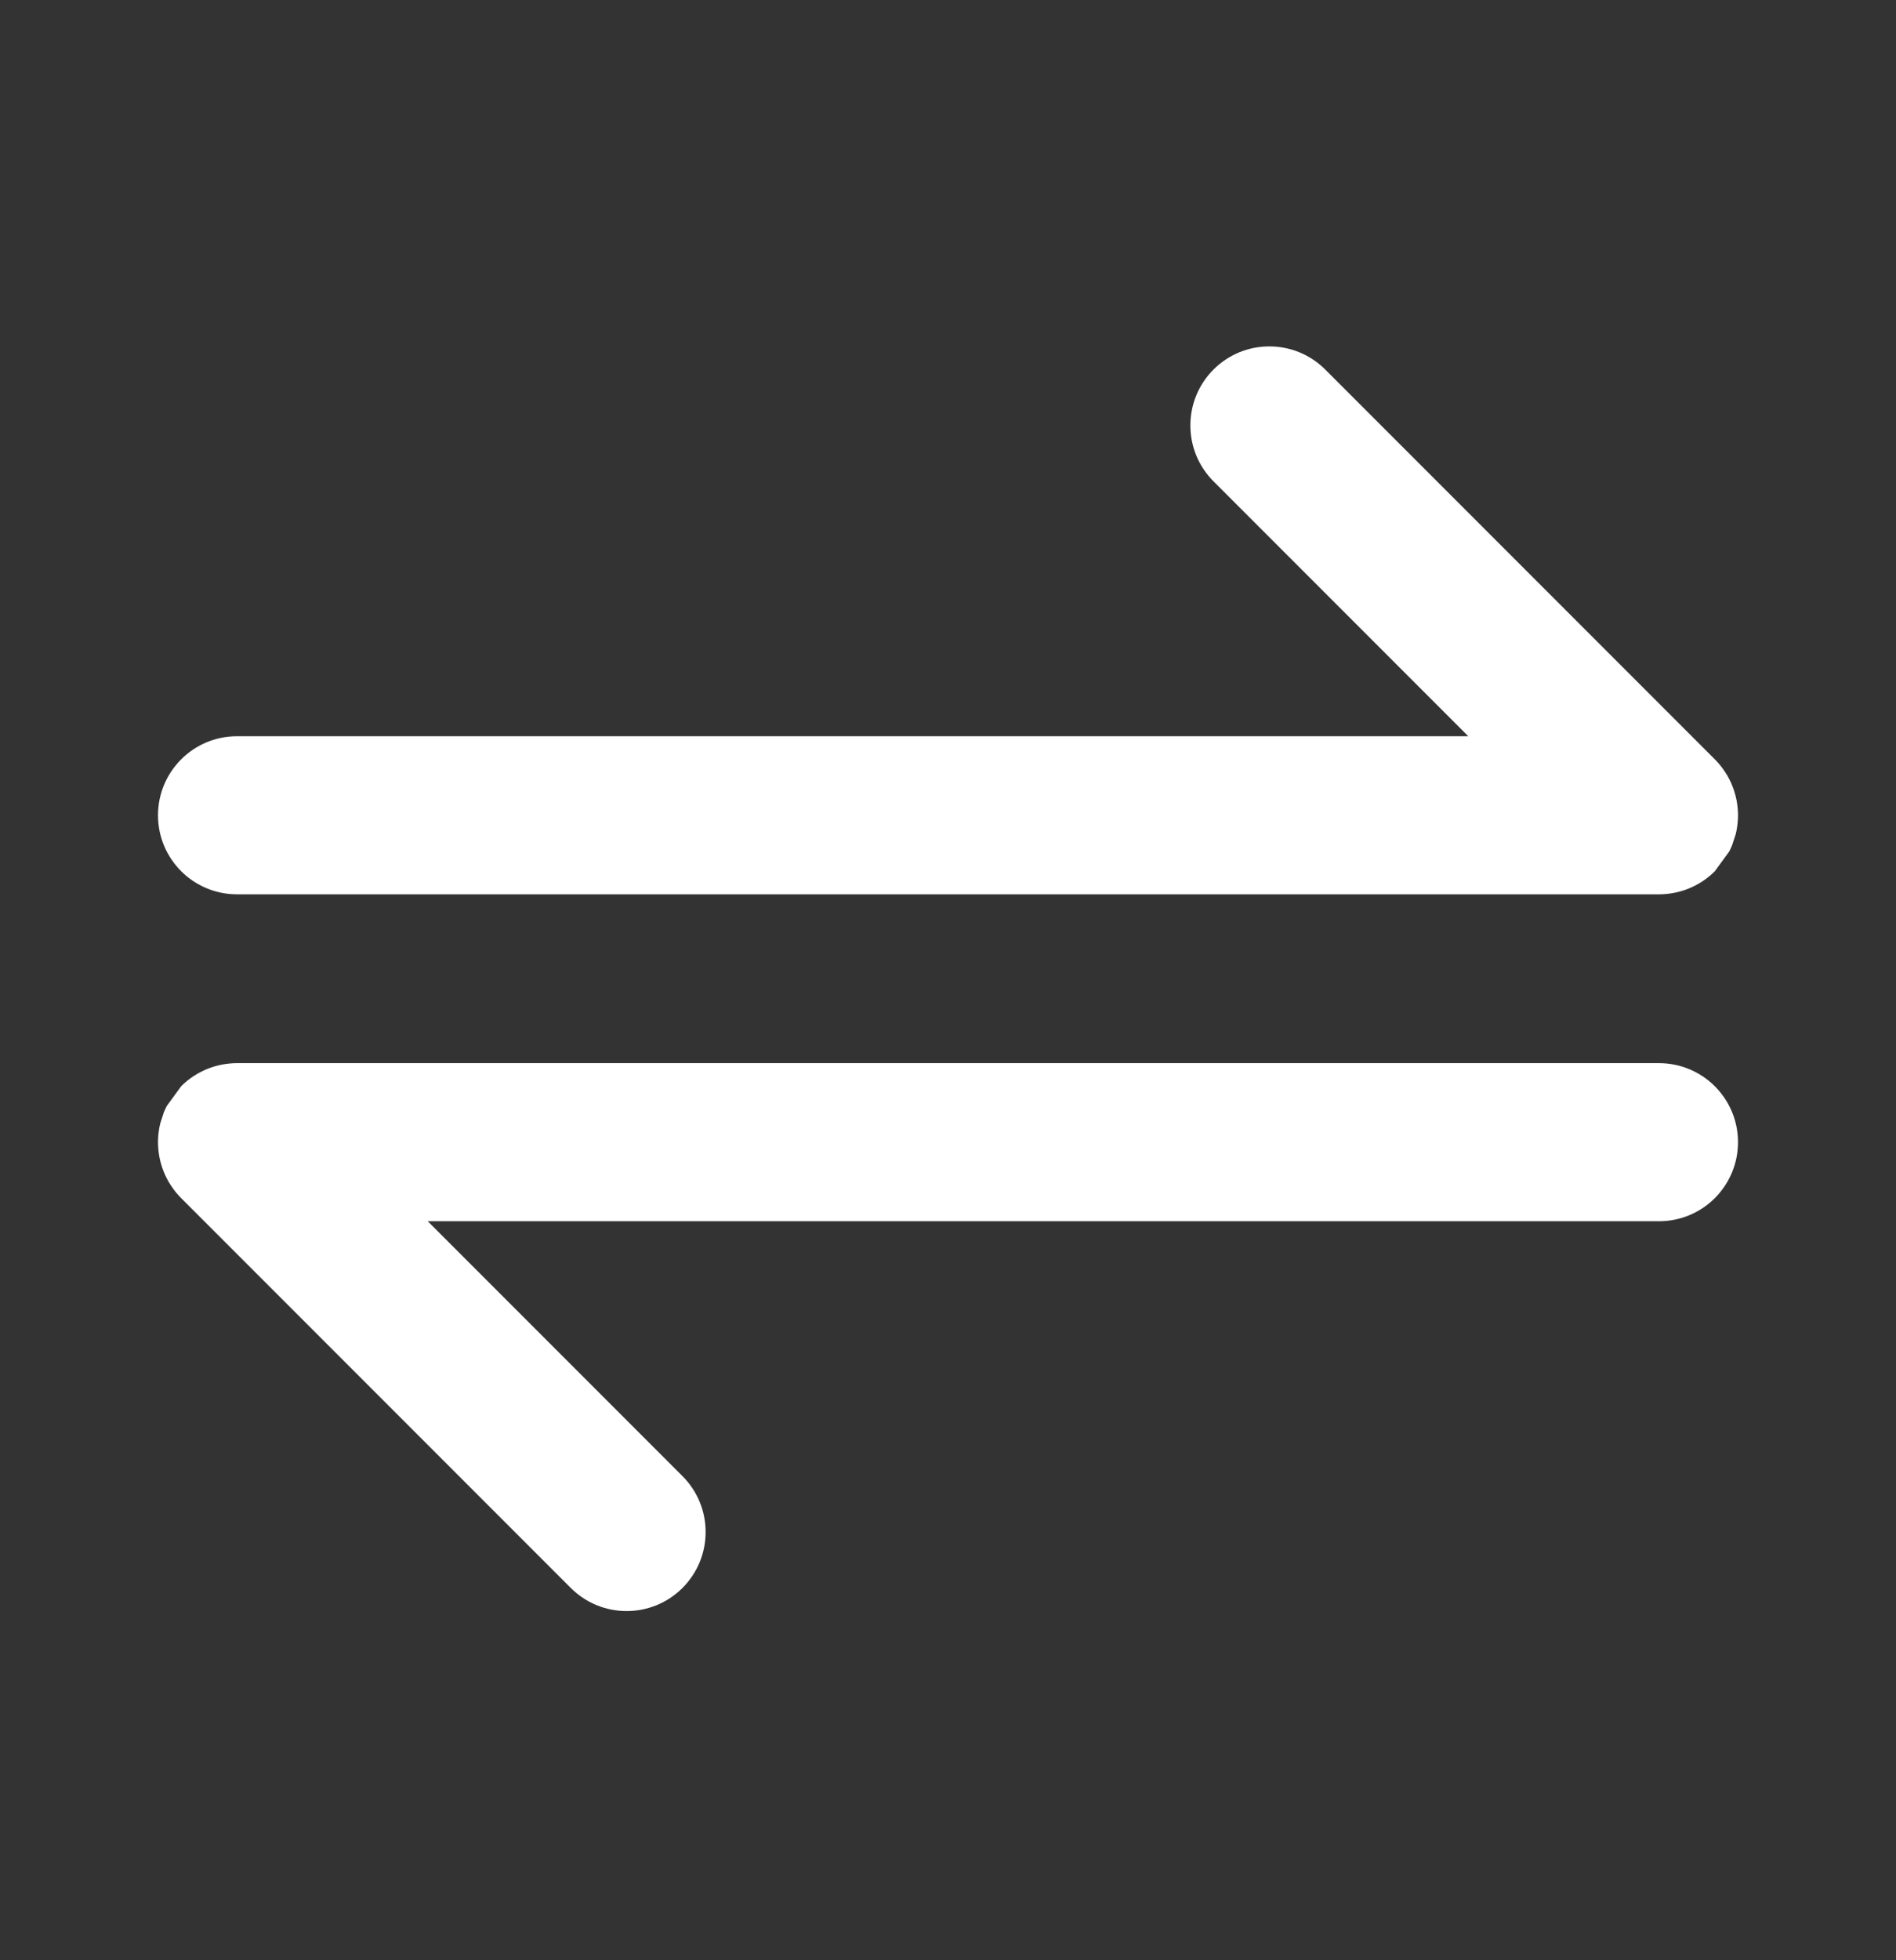
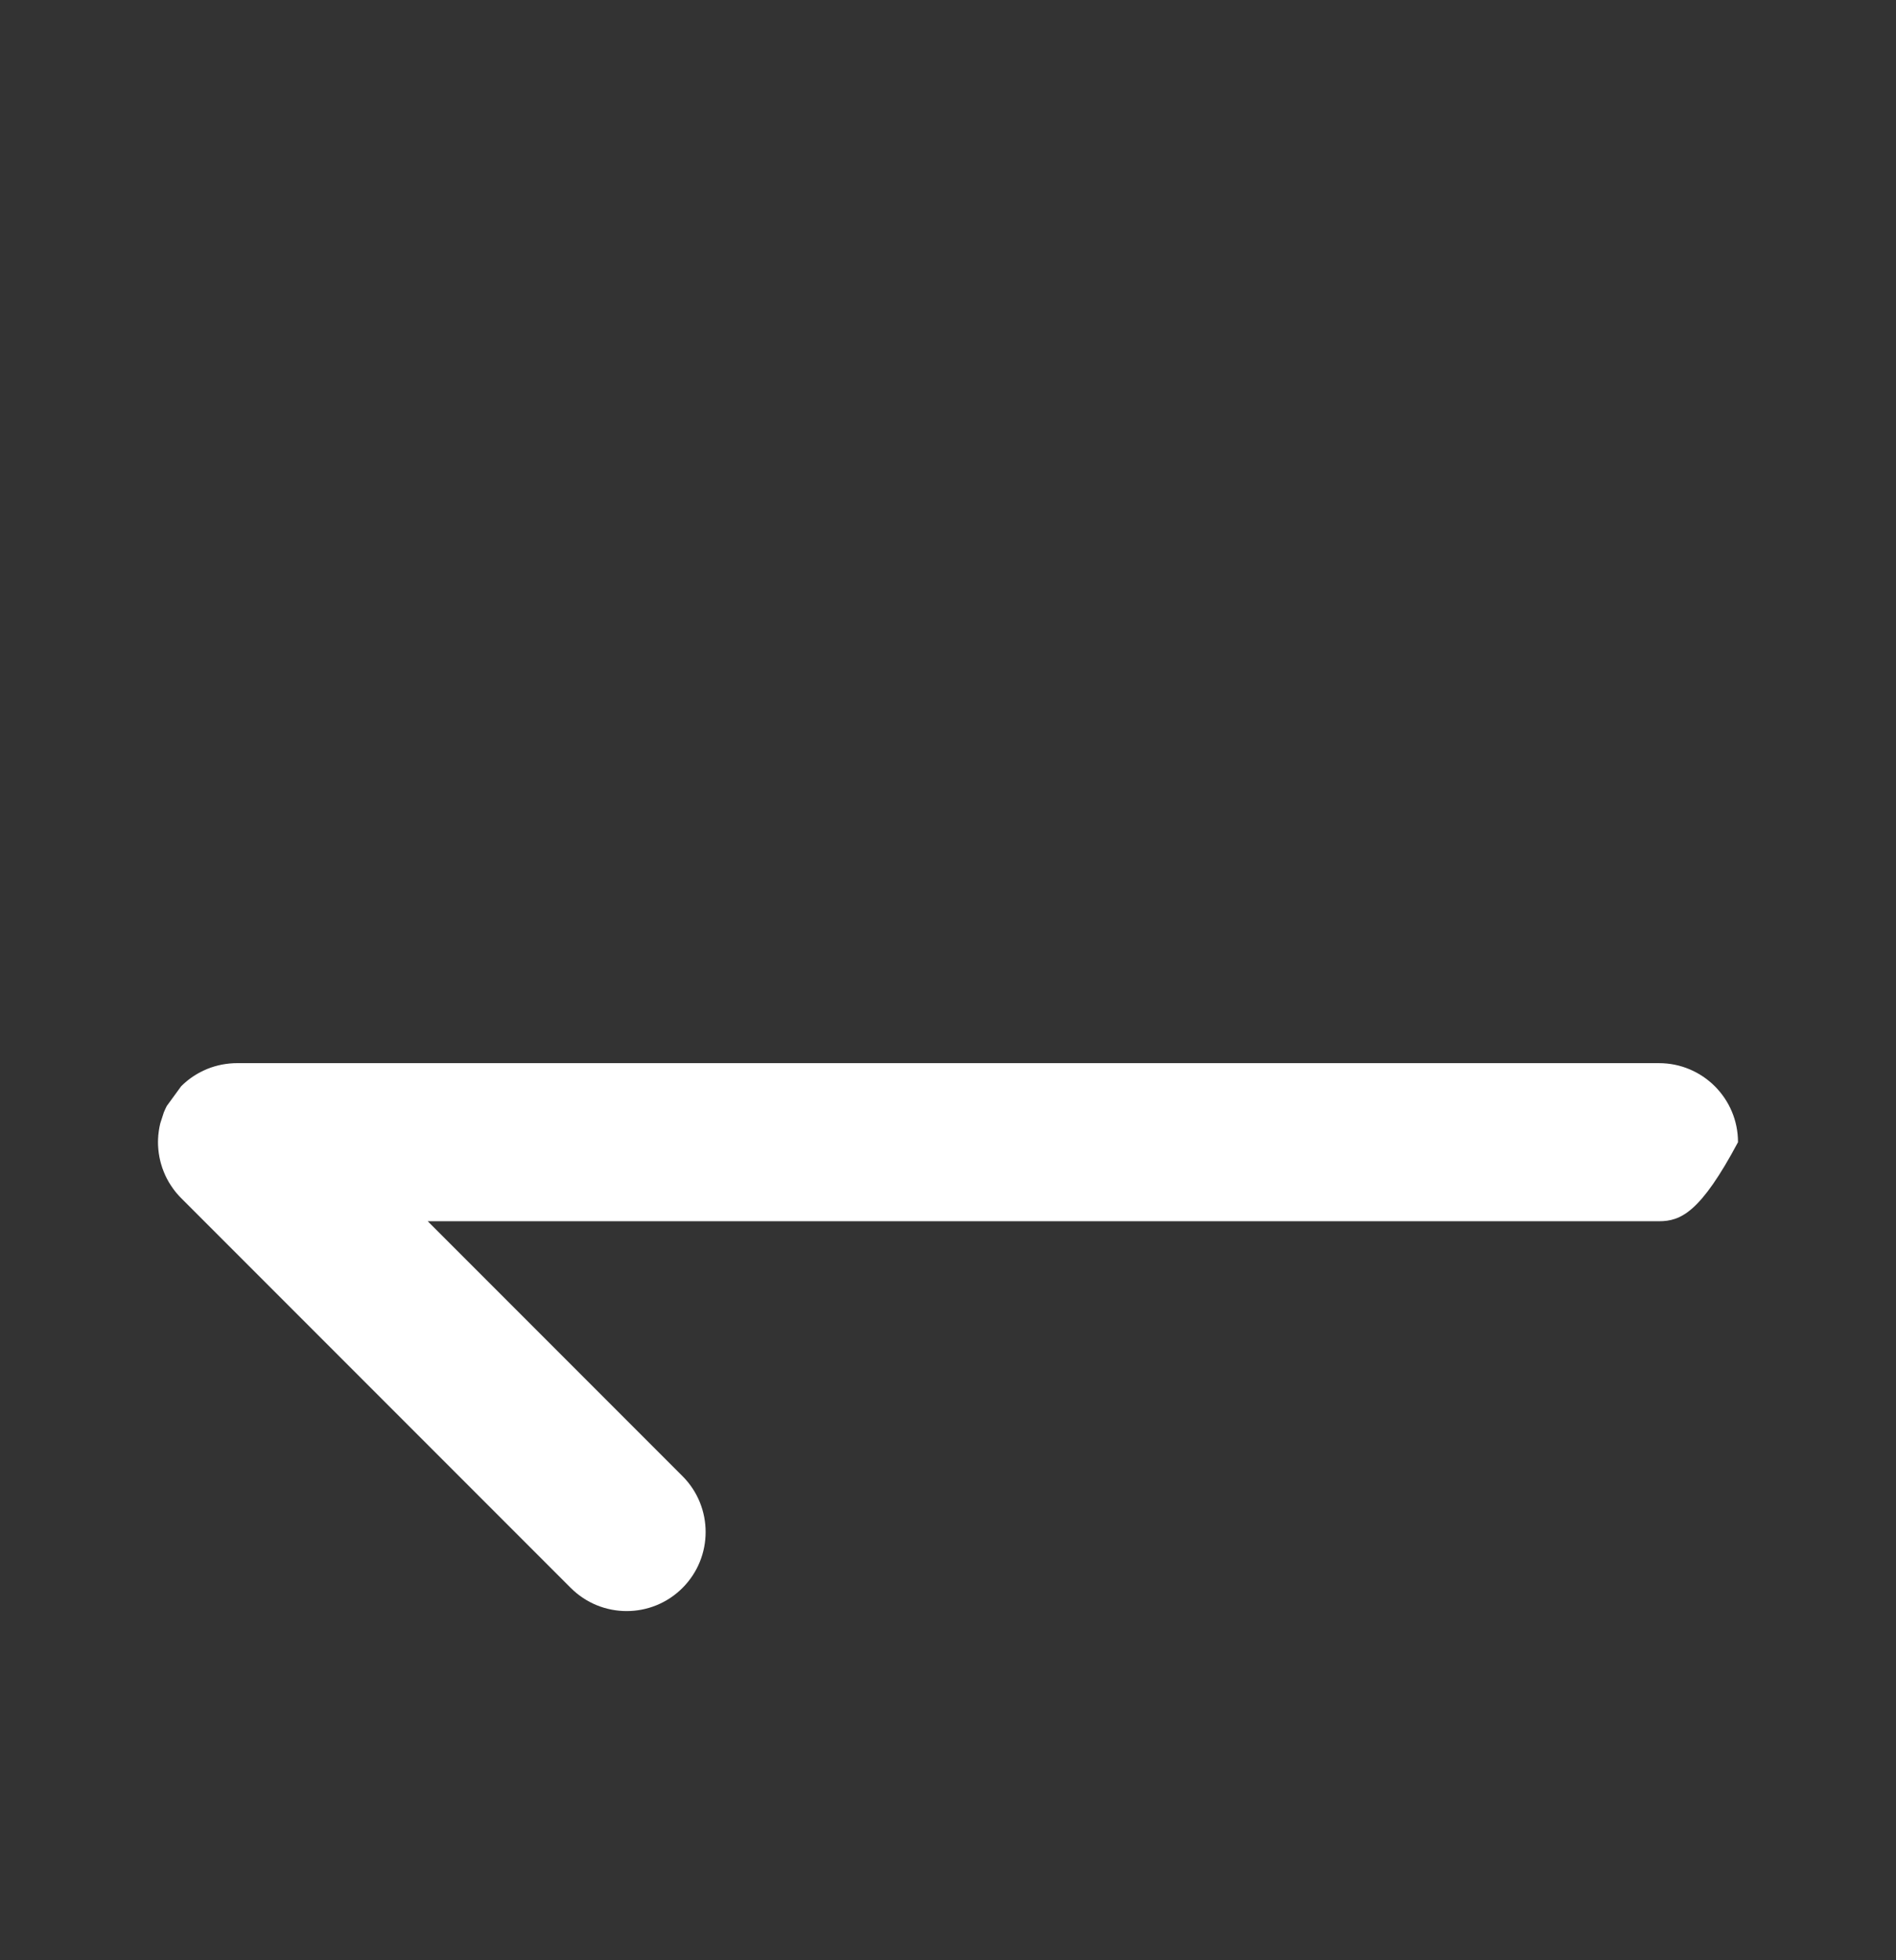
<svg xmlns="http://www.w3.org/2000/svg" fill="none" viewBox="0 0 30 31" height="31" width="30">
  <rect x="0" y="0" width="30" height="31" fill="#333333" stroke="none" />
-   <path fill="white" d="M27.5 12.893C27.5 12.925 27.499 12.957 27.496 12.989C27.496 12.997 27.495 13.005 27.494 13.013C27.492 13.033 27.49 13.053 27.487 13.072C27.484 13.092 27.481 13.112 27.477 13.132C27.473 13.152 27.469 13.171 27.464 13.191L27.408 13.364C27.401 13.382 27.393 13.401 27.384 13.419C27.377 13.435 27.369 13.451 27.361 13.466L27.134 13.777C27.04 13.871 26.935 13.947 26.823 14.004C26.808 14.012 26.792 14.02 26.776 14.027C26.702 14.062 26.626 14.088 26.548 14.107C26.528 14.112 26.509 14.116 26.489 14.12C26.469 14.124 26.449 14.127 26.429 14.13C26.41 14.133 26.39 14.135 26.37 14.137C26.362 14.138 26.354 14.139 26.346 14.139C26.314 14.142 26.282 14.143 26.25 14.143H3.75C3.06 14.143 2.5 13.584 2.5 12.893C2.5 12.548 2.64 12.236 2.866 12.009C3.092 11.783 3.405 11.643 3.75 11.643H23.232L19.201 7.612C18.957 7.368 18.835 7.048 18.835 6.728C18.835 6.408 18.957 6.088 19.201 5.844C19.689 5.356 20.48 5.356 20.969 5.844L27.134 12.009C27.18 12.055 27.221 12.103 27.258 12.154C27.271 12.171 27.283 12.188 27.294 12.206C27.319 12.243 27.341 12.281 27.361 12.32C27.369 12.336 27.377 12.351 27.384 12.367C27.393 12.386 27.401 12.404 27.408 12.423C27.425 12.465 27.44 12.507 27.452 12.551C27.457 12.566 27.461 12.581 27.464 12.596C27.469 12.615 27.473 12.635 27.477 12.655C27.481 12.674 27.484 12.694 27.487 12.714C27.49 12.734 27.492 12.754 27.494 12.773C27.495 12.781 27.496 12.789 27.496 12.797C27.499 12.829 27.5 12.861 27.5 12.893Z" />
-   <path fill="white" d="M27.5 18.063C27.5 18.408 27.36 18.72 27.134 18.947C26.908 19.173 26.595 19.313 26.25 19.313H6.768L10.799 23.344C11.043 23.588 11.165 23.908 11.165 24.228C11.165 24.548 11.043 24.868 10.799 25.112C10.311 25.6 9.52 25.6 9.031 25.112L2.866 18.947C2.82 18.901 2.779 18.853 2.742 18.802C2.729 18.785 2.717 18.768 2.706 18.75C2.681 18.713 2.659 18.675 2.639 18.636C2.631 18.62 2.623 18.605 2.616 18.589C2.607 18.57 2.599 18.552 2.592 18.533C2.575 18.491 2.56 18.449 2.548 18.405C2.543 18.39 2.539 18.375 2.536 18.36C2.531 18.341 2.527 18.321 2.523 18.301C2.519 18.282 2.516 18.262 2.513 18.242C2.51 18.222 2.508 18.202 2.506 18.183C2.505 18.175 2.504 18.167 2.504 18.159C2.501 18.127 2.5 18.095 2.5 18.063C2.5 18.031 2.501 17.999 2.504 17.967C2.504 17.959 2.504 17.951 2.506 17.943C2.508 17.923 2.51 17.903 2.513 17.884C2.516 17.864 2.519 17.844 2.523 17.824C2.527 17.804 2.531 17.785 2.536 17.765L2.592 17.592C2.599 17.574 2.607 17.555 2.616 17.537C2.623 17.521 2.631 17.505 2.639 17.49L2.866 17.179C2.96 17.085 3.065 17.009 3.177 16.952C3.192 16.944 3.208 16.936 3.224 16.929C3.298 16.894 3.374 16.868 3.452 16.849C3.472 16.844 3.491 16.84 3.511 16.836C3.531 16.832 3.551 16.829 3.571 16.826C3.59 16.823 3.61 16.821 3.63 16.819C3.638 16.818 3.646 16.817 3.654 16.817C3.686 16.814 3.718 16.813 3.75 16.813H26.25C26.94 16.813 27.5 17.372 27.5 18.063Z" />
+   <path fill="white" d="M27.5 18.063C26.908 19.173 26.595 19.313 26.25 19.313H6.768L10.799 23.344C11.043 23.588 11.165 23.908 11.165 24.228C11.165 24.548 11.043 24.868 10.799 25.112C10.311 25.6 9.52 25.6 9.031 25.112L2.866 18.947C2.82 18.901 2.779 18.853 2.742 18.802C2.729 18.785 2.717 18.768 2.706 18.75C2.681 18.713 2.659 18.675 2.639 18.636C2.631 18.62 2.623 18.605 2.616 18.589C2.607 18.57 2.599 18.552 2.592 18.533C2.575 18.491 2.56 18.449 2.548 18.405C2.543 18.39 2.539 18.375 2.536 18.36C2.531 18.341 2.527 18.321 2.523 18.301C2.519 18.282 2.516 18.262 2.513 18.242C2.51 18.222 2.508 18.202 2.506 18.183C2.505 18.175 2.504 18.167 2.504 18.159C2.501 18.127 2.5 18.095 2.5 18.063C2.5 18.031 2.501 17.999 2.504 17.967C2.504 17.959 2.504 17.951 2.506 17.943C2.508 17.923 2.51 17.903 2.513 17.884C2.516 17.864 2.519 17.844 2.523 17.824C2.527 17.804 2.531 17.785 2.536 17.765L2.592 17.592C2.599 17.574 2.607 17.555 2.616 17.537C2.623 17.521 2.631 17.505 2.639 17.49L2.866 17.179C2.96 17.085 3.065 17.009 3.177 16.952C3.192 16.944 3.208 16.936 3.224 16.929C3.298 16.894 3.374 16.868 3.452 16.849C3.472 16.844 3.491 16.84 3.511 16.836C3.531 16.832 3.551 16.829 3.571 16.826C3.59 16.823 3.61 16.821 3.63 16.819C3.638 16.818 3.646 16.817 3.654 16.817C3.686 16.814 3.718 16.813 3.75 16.813H26.25C26.94 16.813 27.5 17.372 27.5 18.063Z" />
</svg>